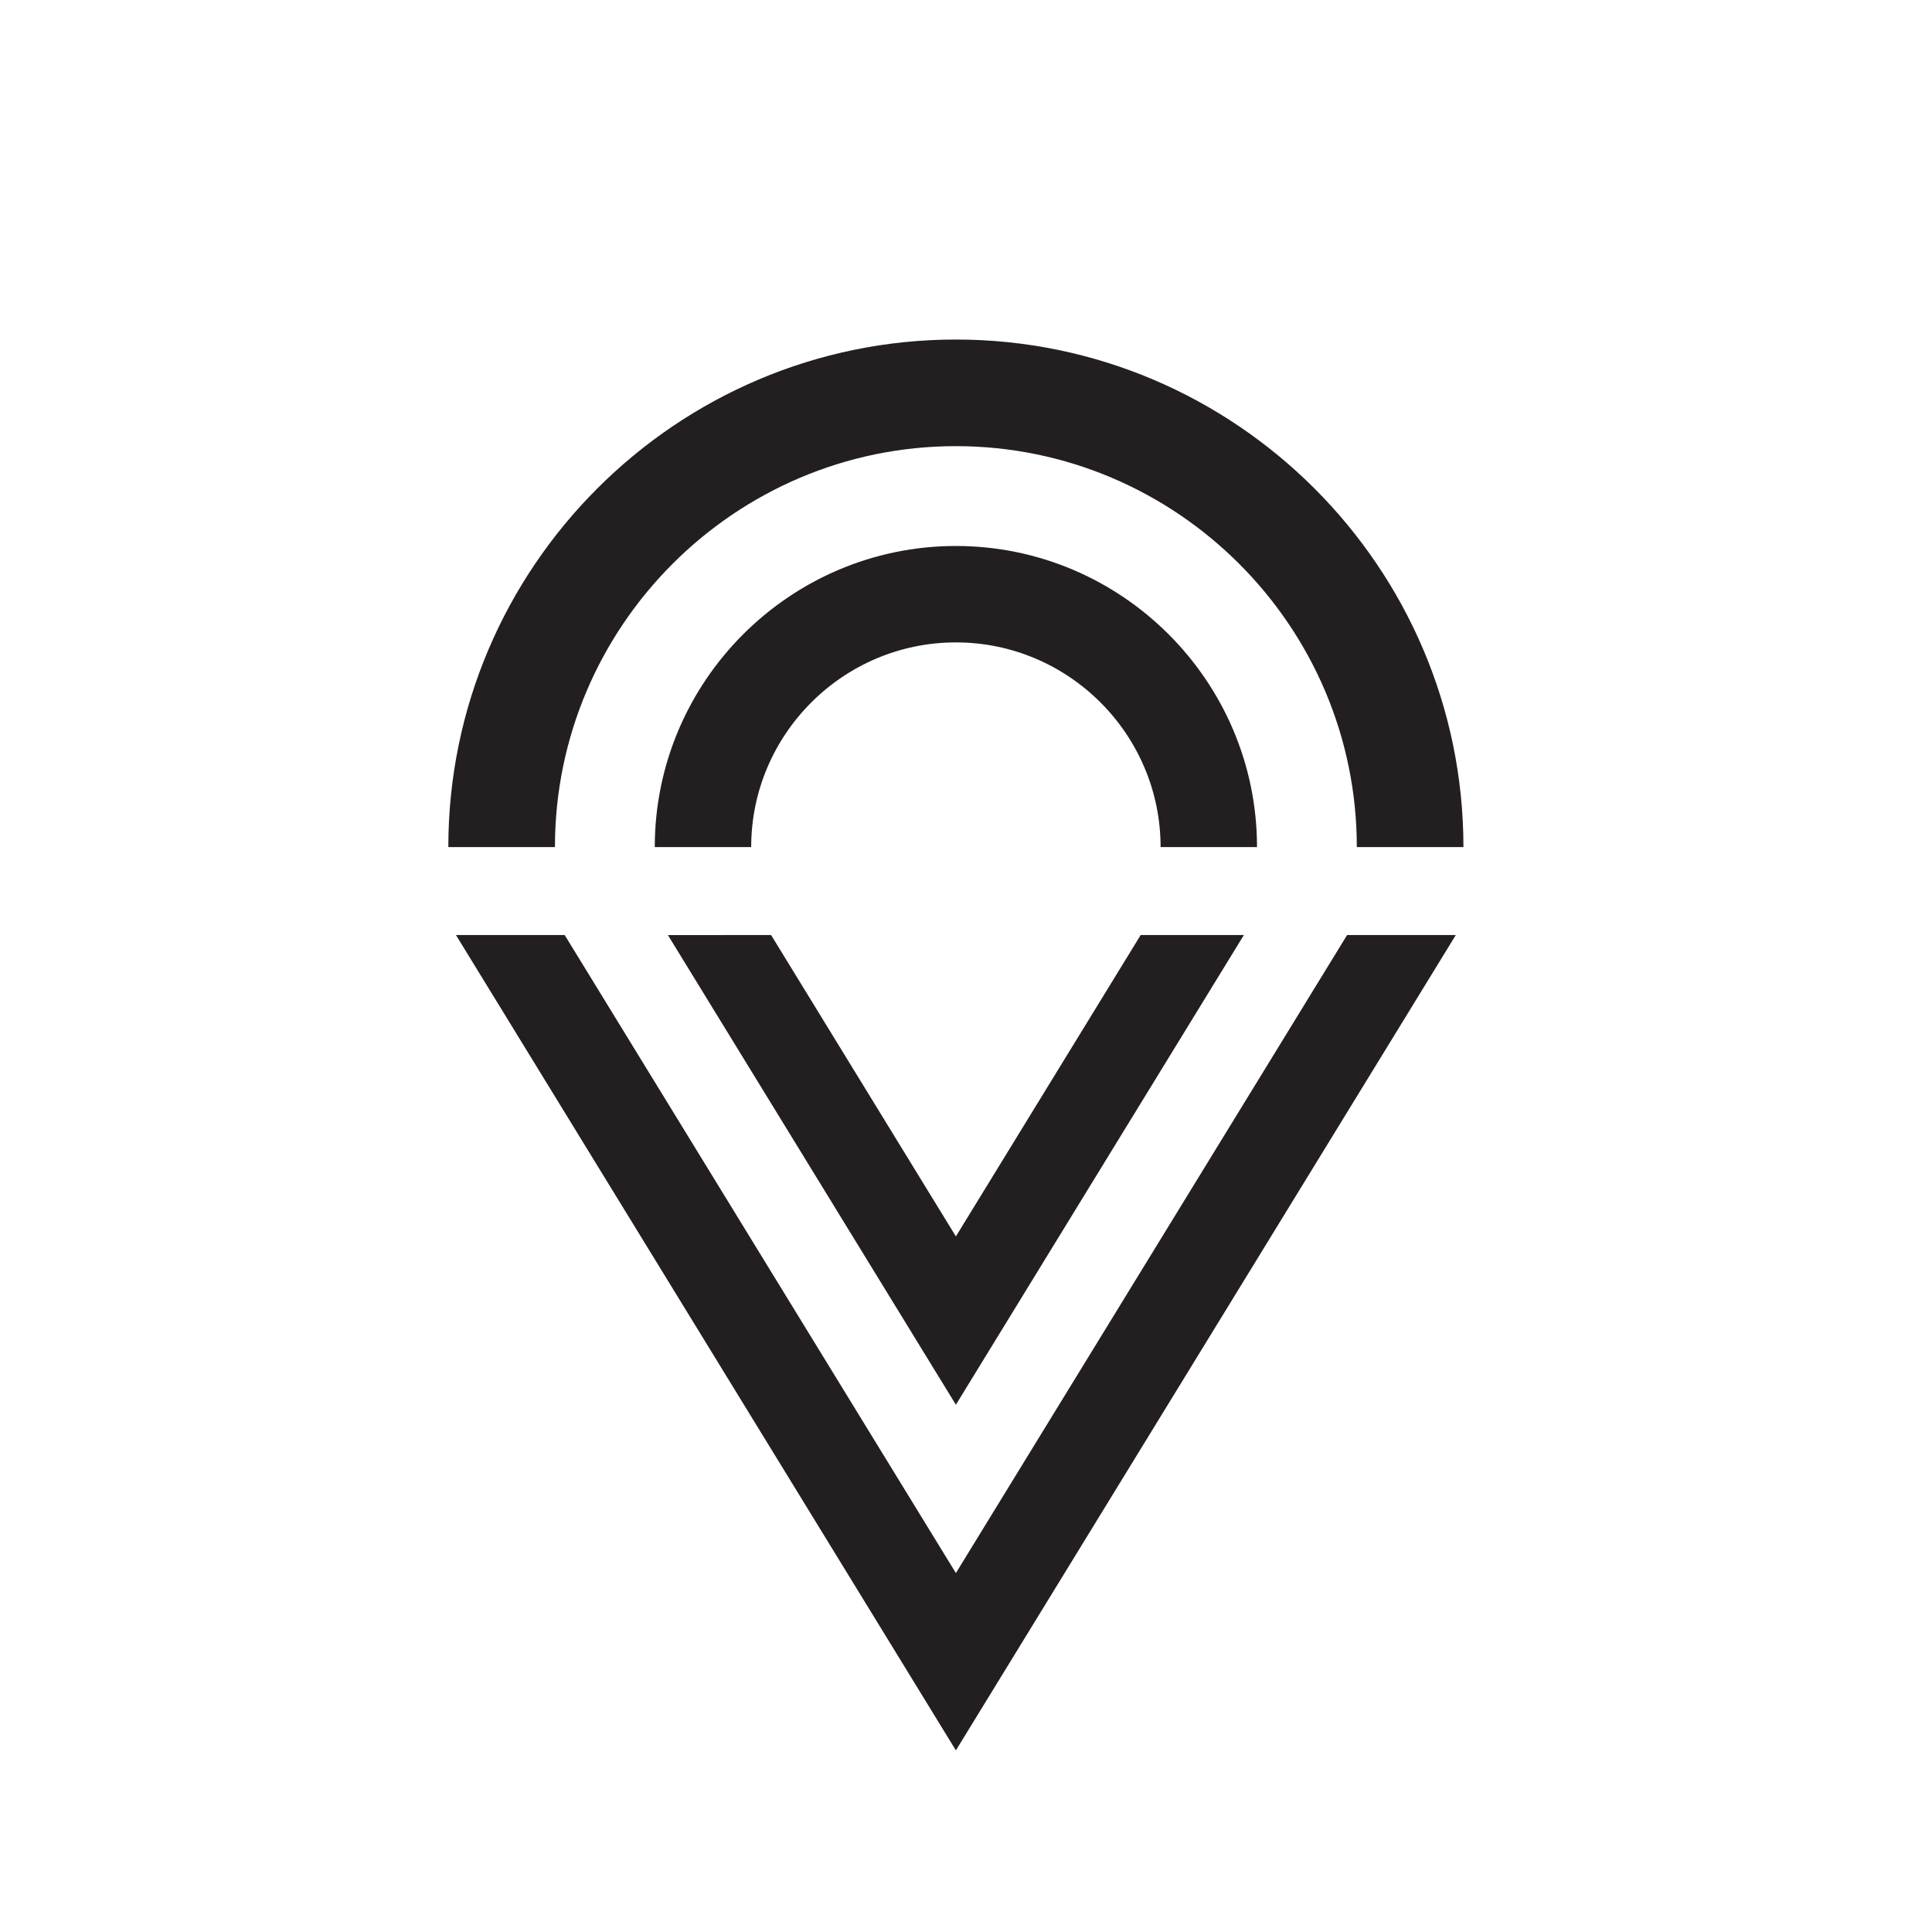
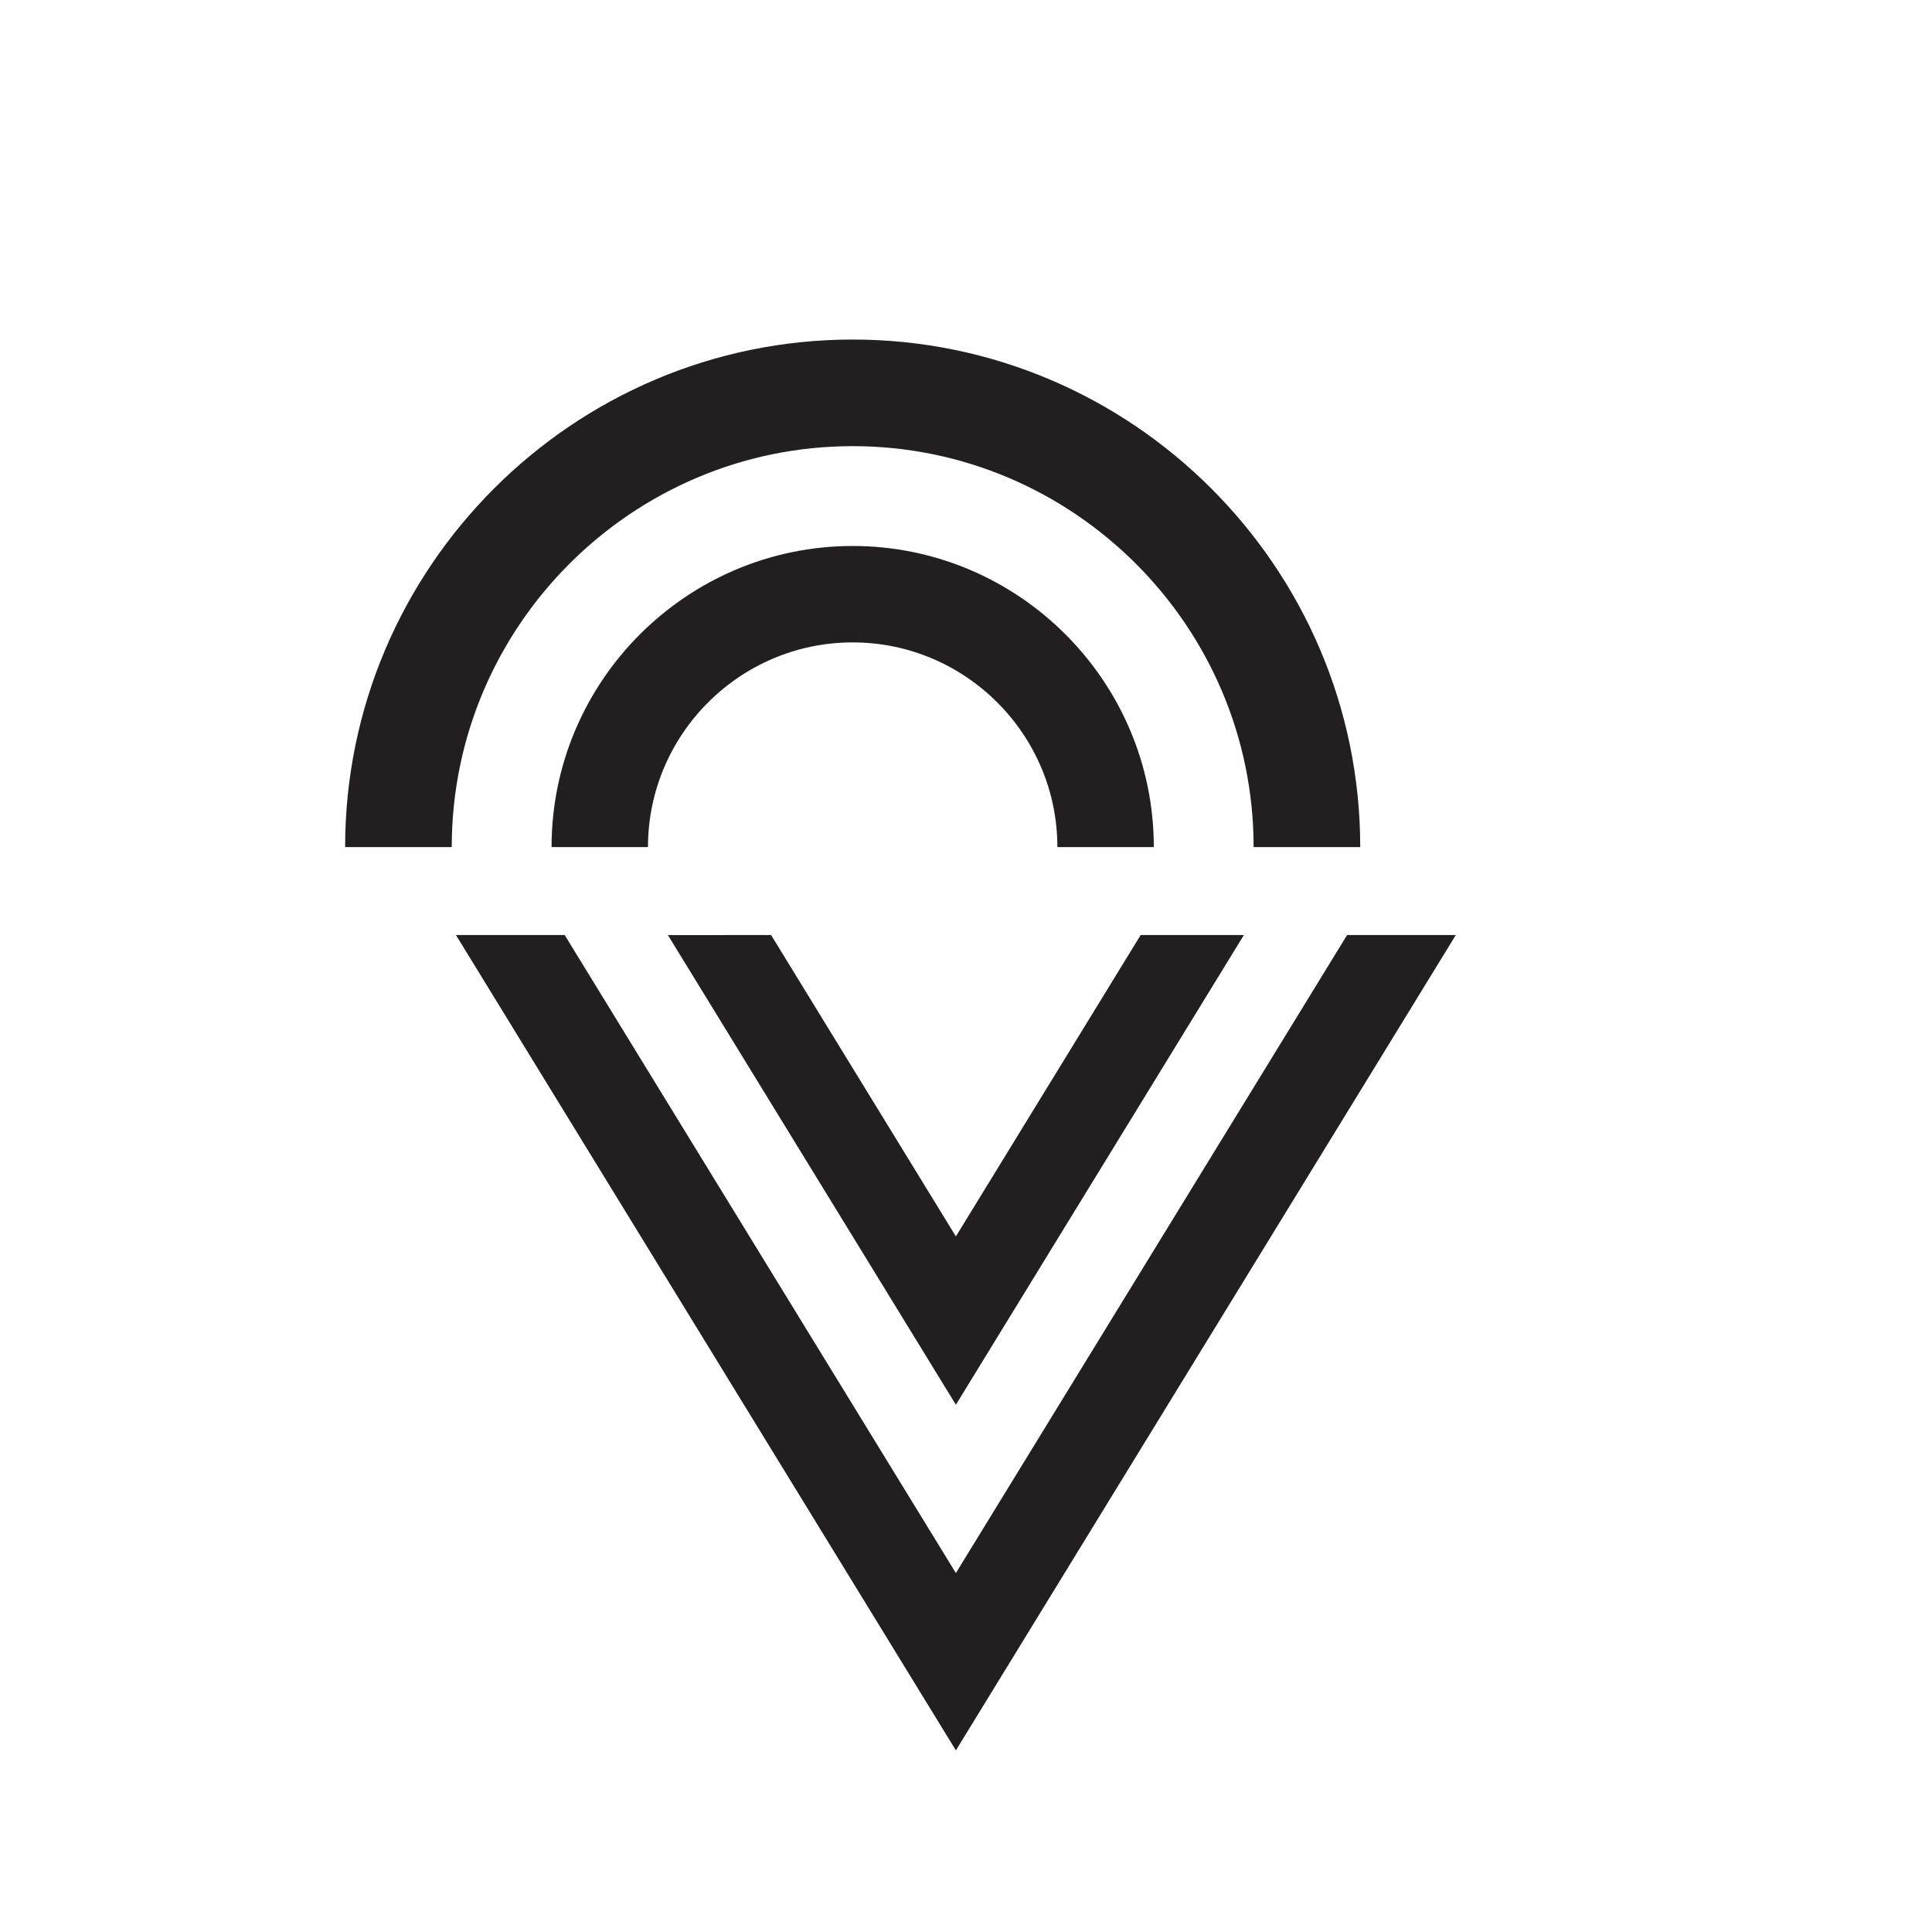
<svg xmlns="http://www.w3.org/2000/svg" version="1.1" width="200" height="200" viewBox="150 100 100 150">
  <g transform="translate(40, 40) scale(0.8)">
-     <path d="m 1131.6,598.387 h 79.33 l 285.45,-465.551 285.46,465.551 h 79.32 L 1496.38,3.449 Z m 229.95,0 134.83,-219.895 134.83,219.895 h 75.31 L 1496.38,255.664 1286.24,598.387 Z m 134.83,434.553 c 203.98,0 370.35,-166.374 370.36,-370.362 h -77.8 c 0,161.145 -131.42,292.567 -292.56,292.567 -161.14,0 -292.56,-131.422 -292.57,-292.567 h -77.79 c 0,203.988 166.37,370.362 370.36,370.362 z m 0.01,-150.643 c 121.02,0 219.72,-98.688 219.72,-219.719 h -70.36 c 0,82.27 -67.1,149.363 -149.36,149.363 -82.27,0 -149.37,-67.093 -149.38,-149.363 h -70.35 c 0,121.031 98.69,219.719 219.73,219.719" style="fill:#231f20;fill-opacity:1;fill-rule:evenodd;stroke:none" transform="matrix(0.133,0,0,-0.133,0,245.333)" />
+     <path d="m 1131.6,598.387 h 79.33 l 285.45,-465.551 285.46,465.551 h 79.32 L 1496.38,3.449 Z m 229.95,0 134.83,-219.895 134.83,219.895 h 75.31 L 1496.38,255.664 1286.24,598.387 m 134.83,434.553 c 203.98,0 370.35,-166.374 370.36,-370.362 h -77.8 c 0,161.145 -131.42,292.567 -292.56,292.567 -161.14,0 -292.56,-131.422 -292.57,-292.567 h -77.79 c 0,203.988 166.37,370.362 370.36,370.362 z m 0.01,-150.643 c 121.02,0 219.72,-98.688 219.72,-219.719 h -70.36 c 0,82.27 -67.1,149.363 -149.36,149.363 -82.27,0 -149.37,-67.093 -149.38,-149.363 h -70.35 c 0,121.031 98.69,219.719 219.73,219.719" style="fill:#231f20;fill-opacity:1;fill-rule:evenodd;stroke:none" transform="matrix(0.133,0,0,-0.133,0,245.333)" />
  </g>
</svg>